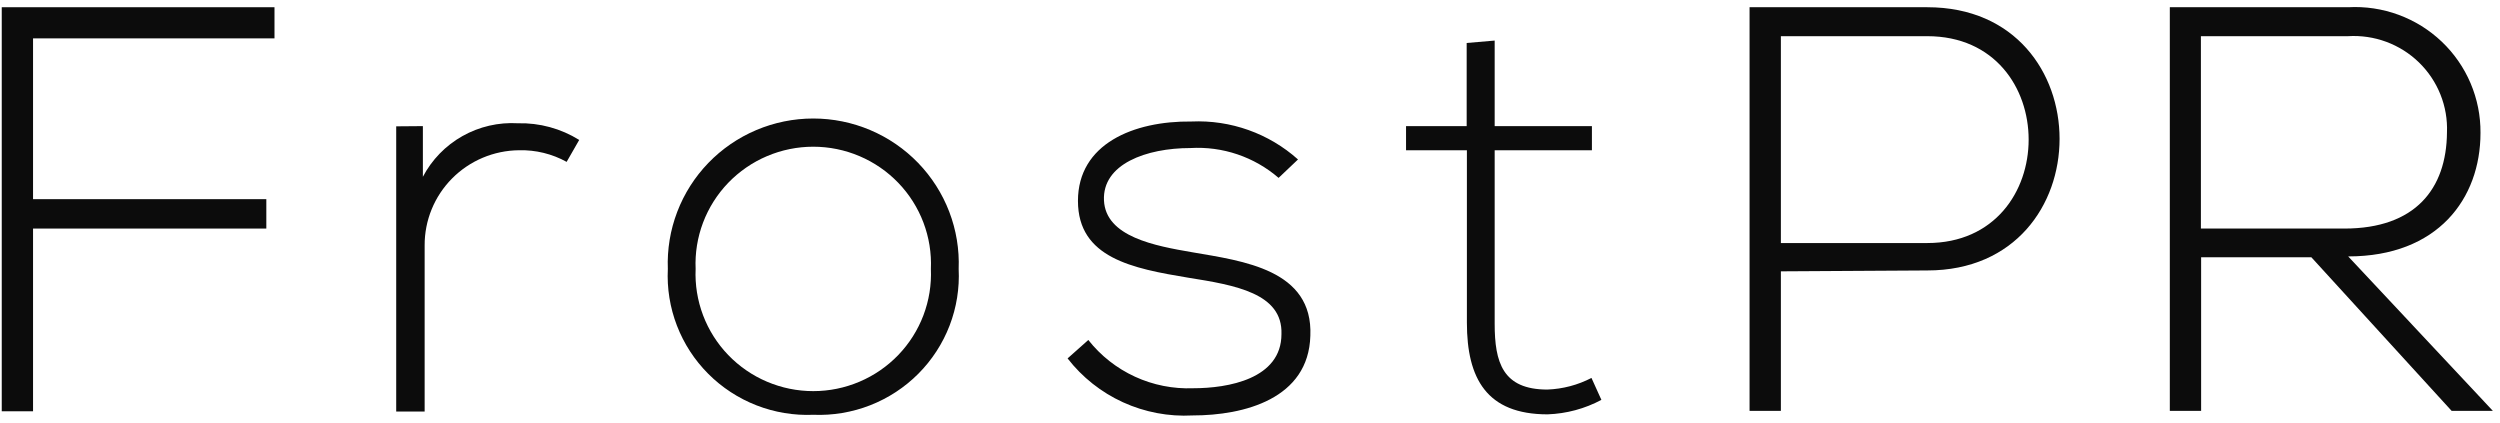
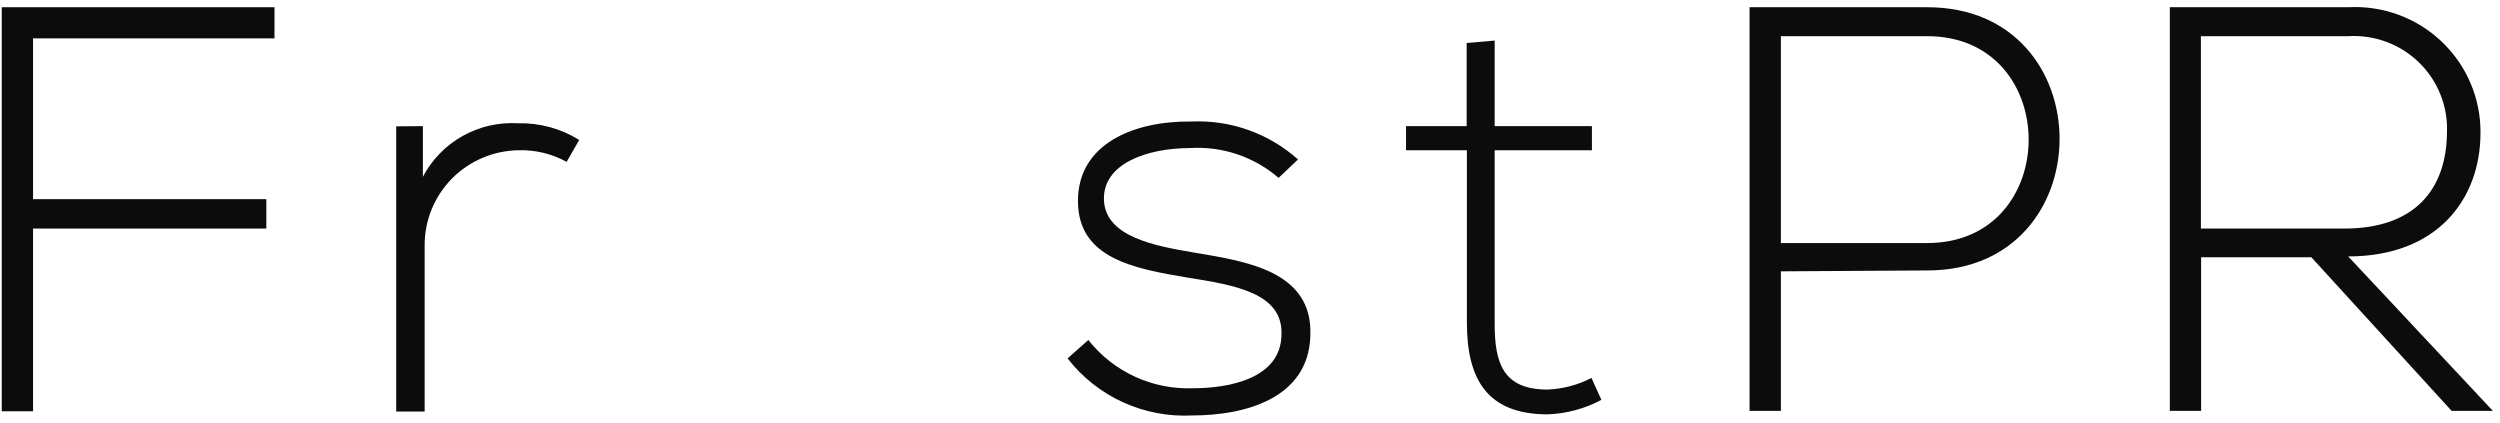
<svg xmlns="http://www.w3.org/2000/svg" width="260" height="44" viewBox="0 0 260 44" fill="none">
  <path d="M3.437 20.713H27.698V23.77H3.437V42.773H0.181V0.752H28.547V3.991H3.437V20.713Z" fill="#0C0C0C" />
  <path d="M43.979 13.116V18.386C44.912 16.61 46.342 15.139 48.095 14.152C49.848 13.164 51.851 12.702 53.862 12.82C56.112 12.763 58.329 13.366 60.237 14.554L58.93 16.835C57.417 15.998 55.707 15.581 53.977 15.626C51.358 15.65 48.855 16.705 47.015 18.561C45.176 20.416 44.15 22.921 44.163 25.527V42.796H41.205V13.139L43.979 13.116Z" fill="#0C0C0C" />
-   <path d="M69.455 27.968C69.376 25.943 69.709 23.922 70.433 22.028C71.157 20.134 72.258 18.405 73.67 16.944C75.082 15.484 76.776 14.322 78.651 13.528C80.525 12.734 82.541 12.325 84.578 12.325C86.615 12.325 88.632 12.734 90.506 13.528C92.38 14.322 94.074 15.484 95.486 16.944C96.898 18.405 97.999 20.134 98.724 22.028C99.448 23.922 99.781 25.943 99.701 27.968C99.802 29.975 99.481 31.98 98.759 33.857C98.037 35.734 96.929 37.44 95.508 38.867C94.086 40.295 92.381 41.412 90.501 42.147C88.621 42.882 86.608 43.22 84.59 43.138C82.57 43.223 80.554 42.888 78.671 42.154C76.789 41.42 75.081 40.304 73.657 38.876C72.233 37.449 71.123 35.741 70.4 33.863C69.676 31.984 69.355 29.977 69.455 27.968ZM96.812 27.968C96.883 26.325 96.62 24.685 96.037 23.146C95.455 21.608 94.565 20.202 93.422 19.015C92.279 17.828 90.906 16.883 89.386 16.237C87.867 15.591 86.231 15.258 84.578 15.258C82.926 15.258 81.29 15.591 79.77 16.237C78.25 16.883 76.877 17.828 75.734 19.015C74.591 20.202 73.702 21.608 73.119 23.146C72.537 24.685 72.273 26.325 72.345 27.968C72.273 29.61 72.537 31.25 73.119 32.789C73.702 34.327 74.591 35.733 75.734 36.92C76.877 38.108 78.25 39.053 79.77 39.698C81.29 40.344 82.926 40.677 84.578 40.677C86.231 40.677 87.867 40.344 89.386 39.698C90.906 39.053 92.279 38.108 93.422 36.92C94.565 35.733 95.455 34.327 96.037 32.789C96.62 31.25 96.883 29.61 96.812 27.968Z" fill="#0C0C0C" />
  <path d="M132.974 18.5C130.442 16.312 127.149 15.198 123.802 15.397C119.215 15.397 114.629 17.063 114.813 20.85C114.996 24.637 120.133 25.572 123.985 26.233C129.282 27.146 136.574 28.036 136.276 34.925C136.093 41.472 129.397 43.206 124.031 43.206C121.543 43.341 119.059 42.871 116.794 41.838C114.529 40.804 112.55 39.238 111.029 37.275L113.185 35.358C114.475 36.995 116.137 38.303 118.035 39.175C119.932 40.048 122.011 40.46 124.1 40.377C127.7 40.377 133.272 39.419 133.272 34.743C133.41 30.499 128.457 29.655 123.572 28.88C117.794 27.922 112.107 26.827 112.107 20.895C112.107 14.964 117.885 12.569 123.916 12.637C127.986 12.456 131.964 13.873 134.992 16.584L132.974 18.5Z" fill="#0C0C0C" />
  <path d="M155.446 4.219V13.116H165.559V15.626H155.446V33.671C155.446 37.686 156.272 40.514 160.927 40.514C162.527 40.455 164.094 40.042 165.513 39.305L166.545 41.587C164.82 42.508 162.906 43.023 160.95 43.092C154.621 43.092 152.557 39.374 152.557 33.556V15.626H146.228V13.116H152.534V4.47L155.446 4.219Z" fill="#0C0C0C" />
  <path d="M185.211 28.219V42.727H181.954V0.752H200.437C218.782 0.752 218.782 28.127 200.437 28.127L185.211 28.219ZM185.211 3.763V25.276H200.437C214.493 25.276 214.493 3.763 200.437 3.763H185.211Z" fill="#0C0C0C" />
  <path d="M259.255 42.727H254.967L240.383 26.758H228.917V42.727H225.661V0.752H244.212C245.992 0.655 247.773 0.922 249.445 1.537C251.118 2.152 252.645 3.101 253.935 4.326C255.224 5.55 256.247 7.025 256.941 8.659C257.635 10.292 257.986 12.05 257.971 13.823C257.971 20.667 253.522 26.667 244.212 26.667L259.255 42.727ZM228.894 23.77H243.822C251.183 23.77 254.439 19.641 254.485 13.778C254.539 12.429 254.308 11.083 253.806 9.829C253.305 8.574 252.544 7.438 251.574 6.494C250.604 5.55 249.445 4.82 248.173 4.349C246.901 3.879 245.544 3.679 244.189 3.763H228.894V23.77Z" fill="#0C0C0C" />
</svg>